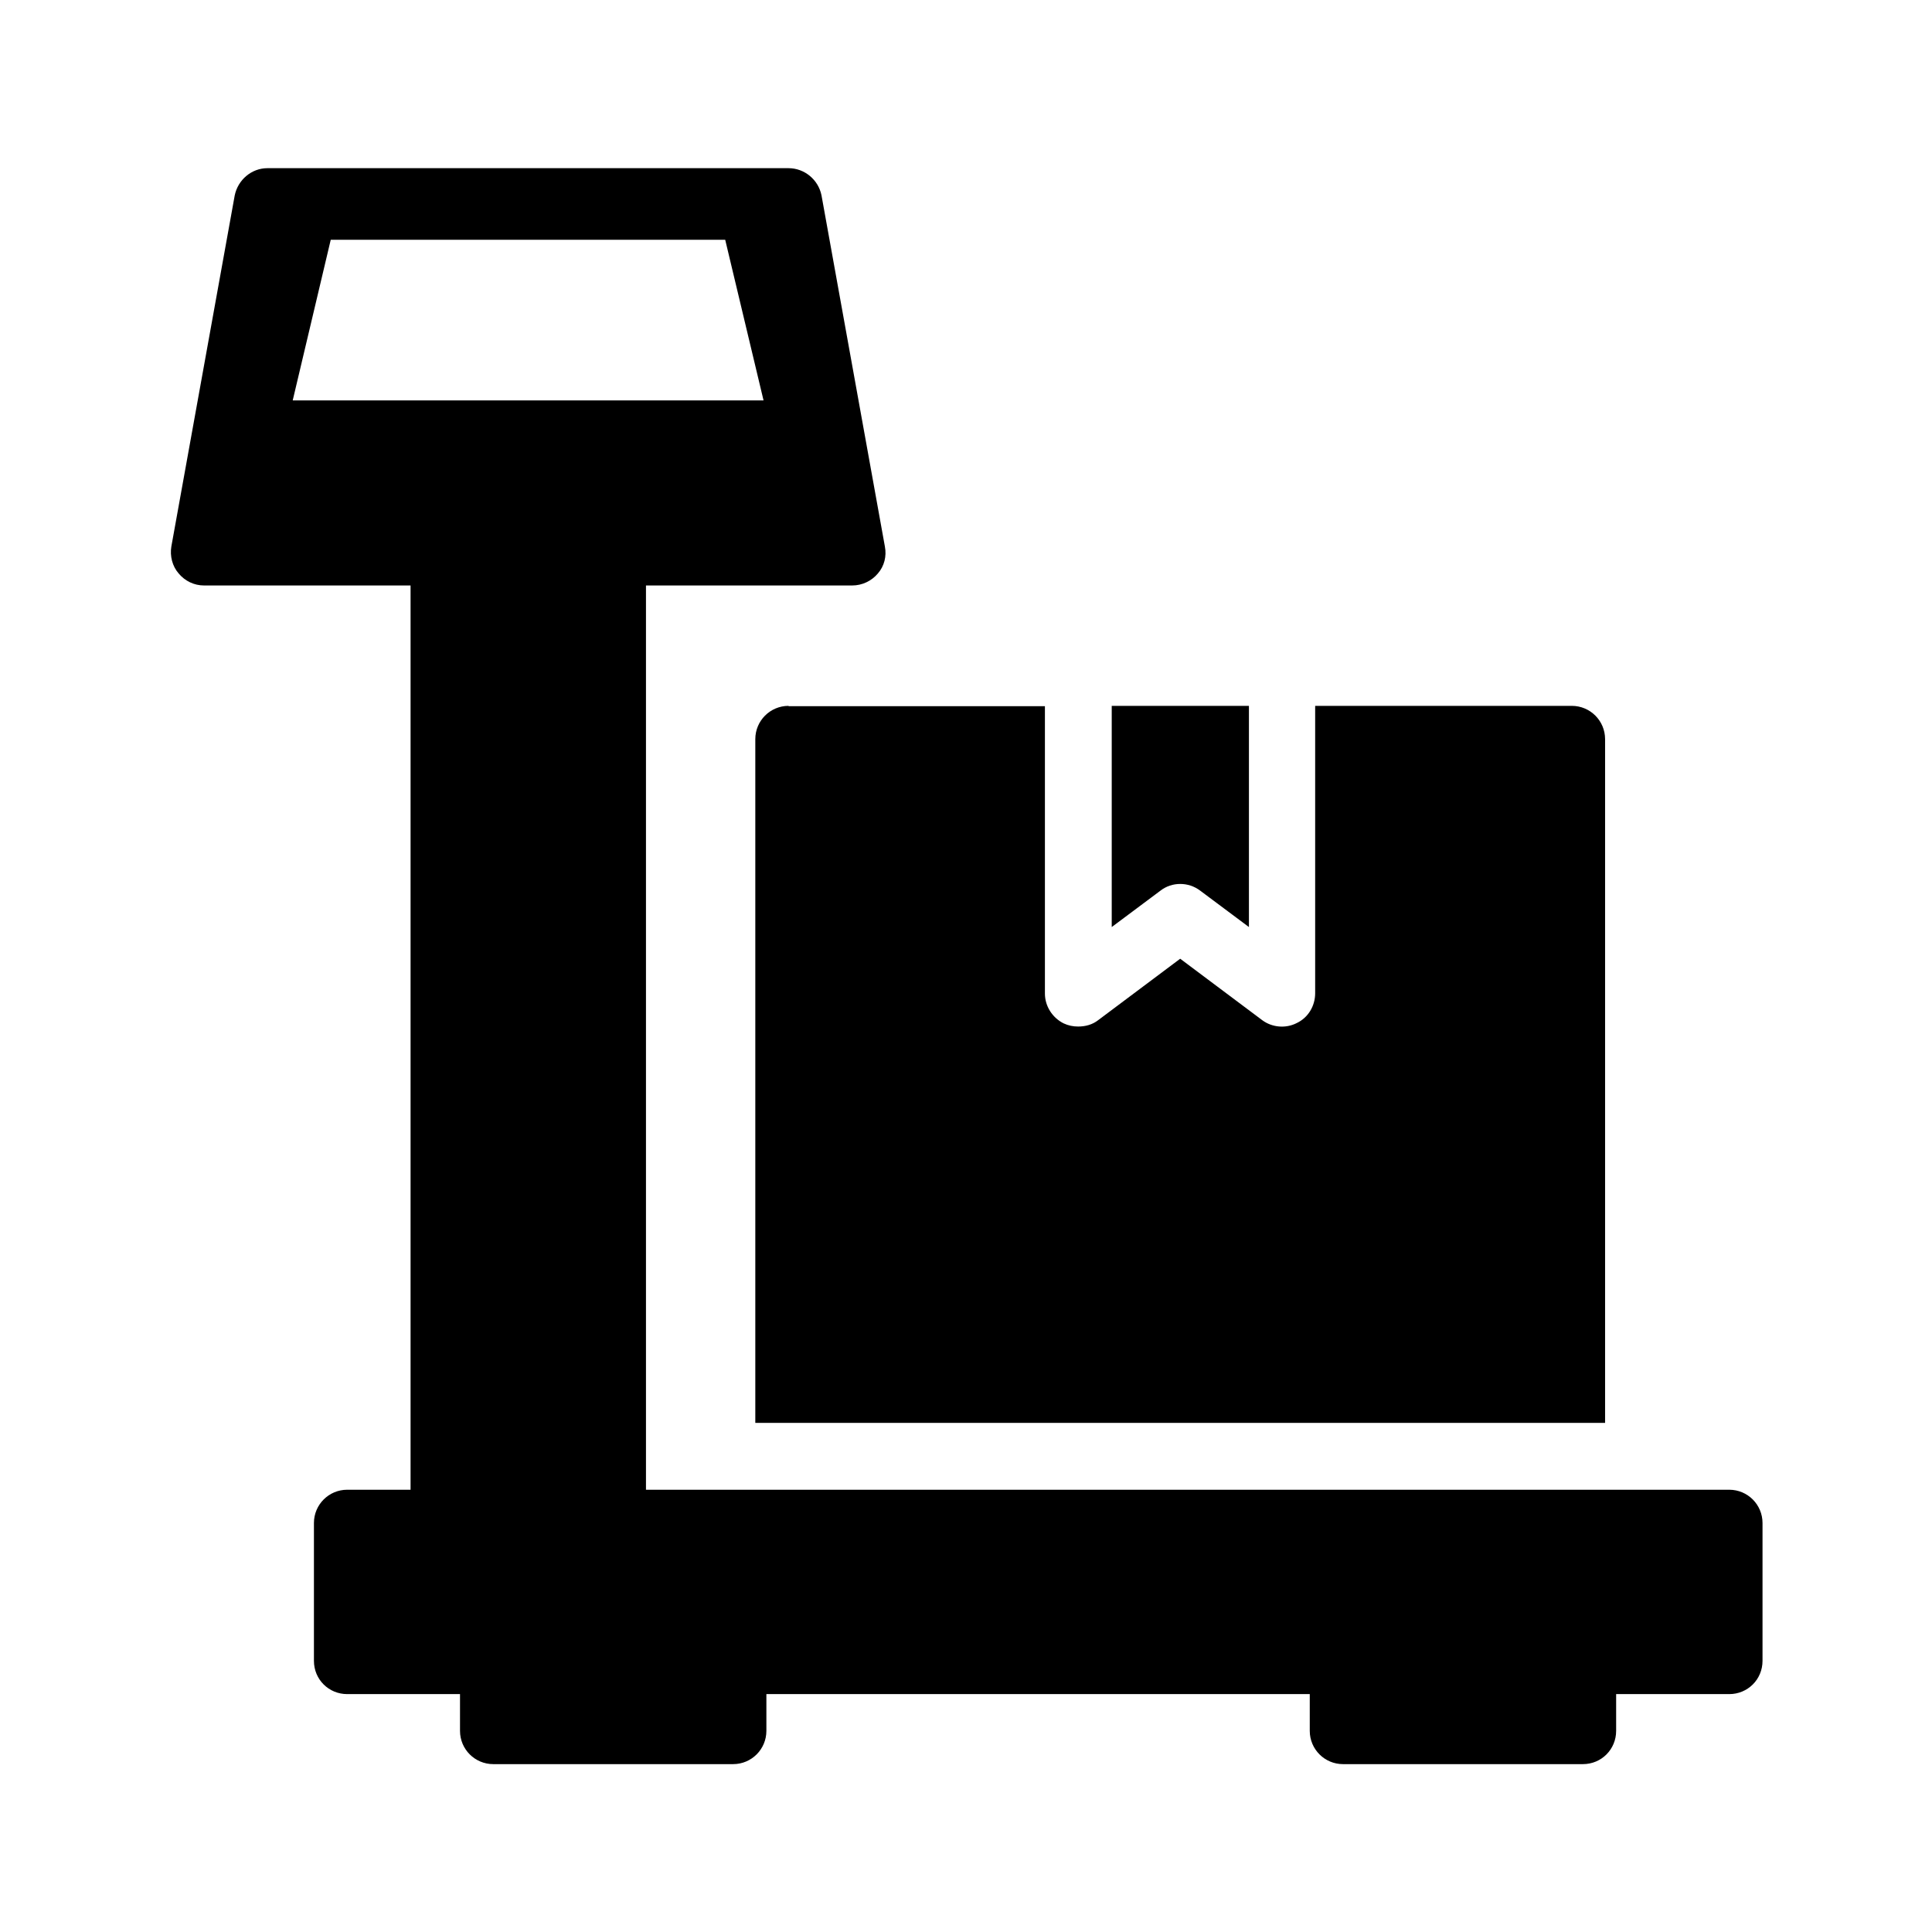
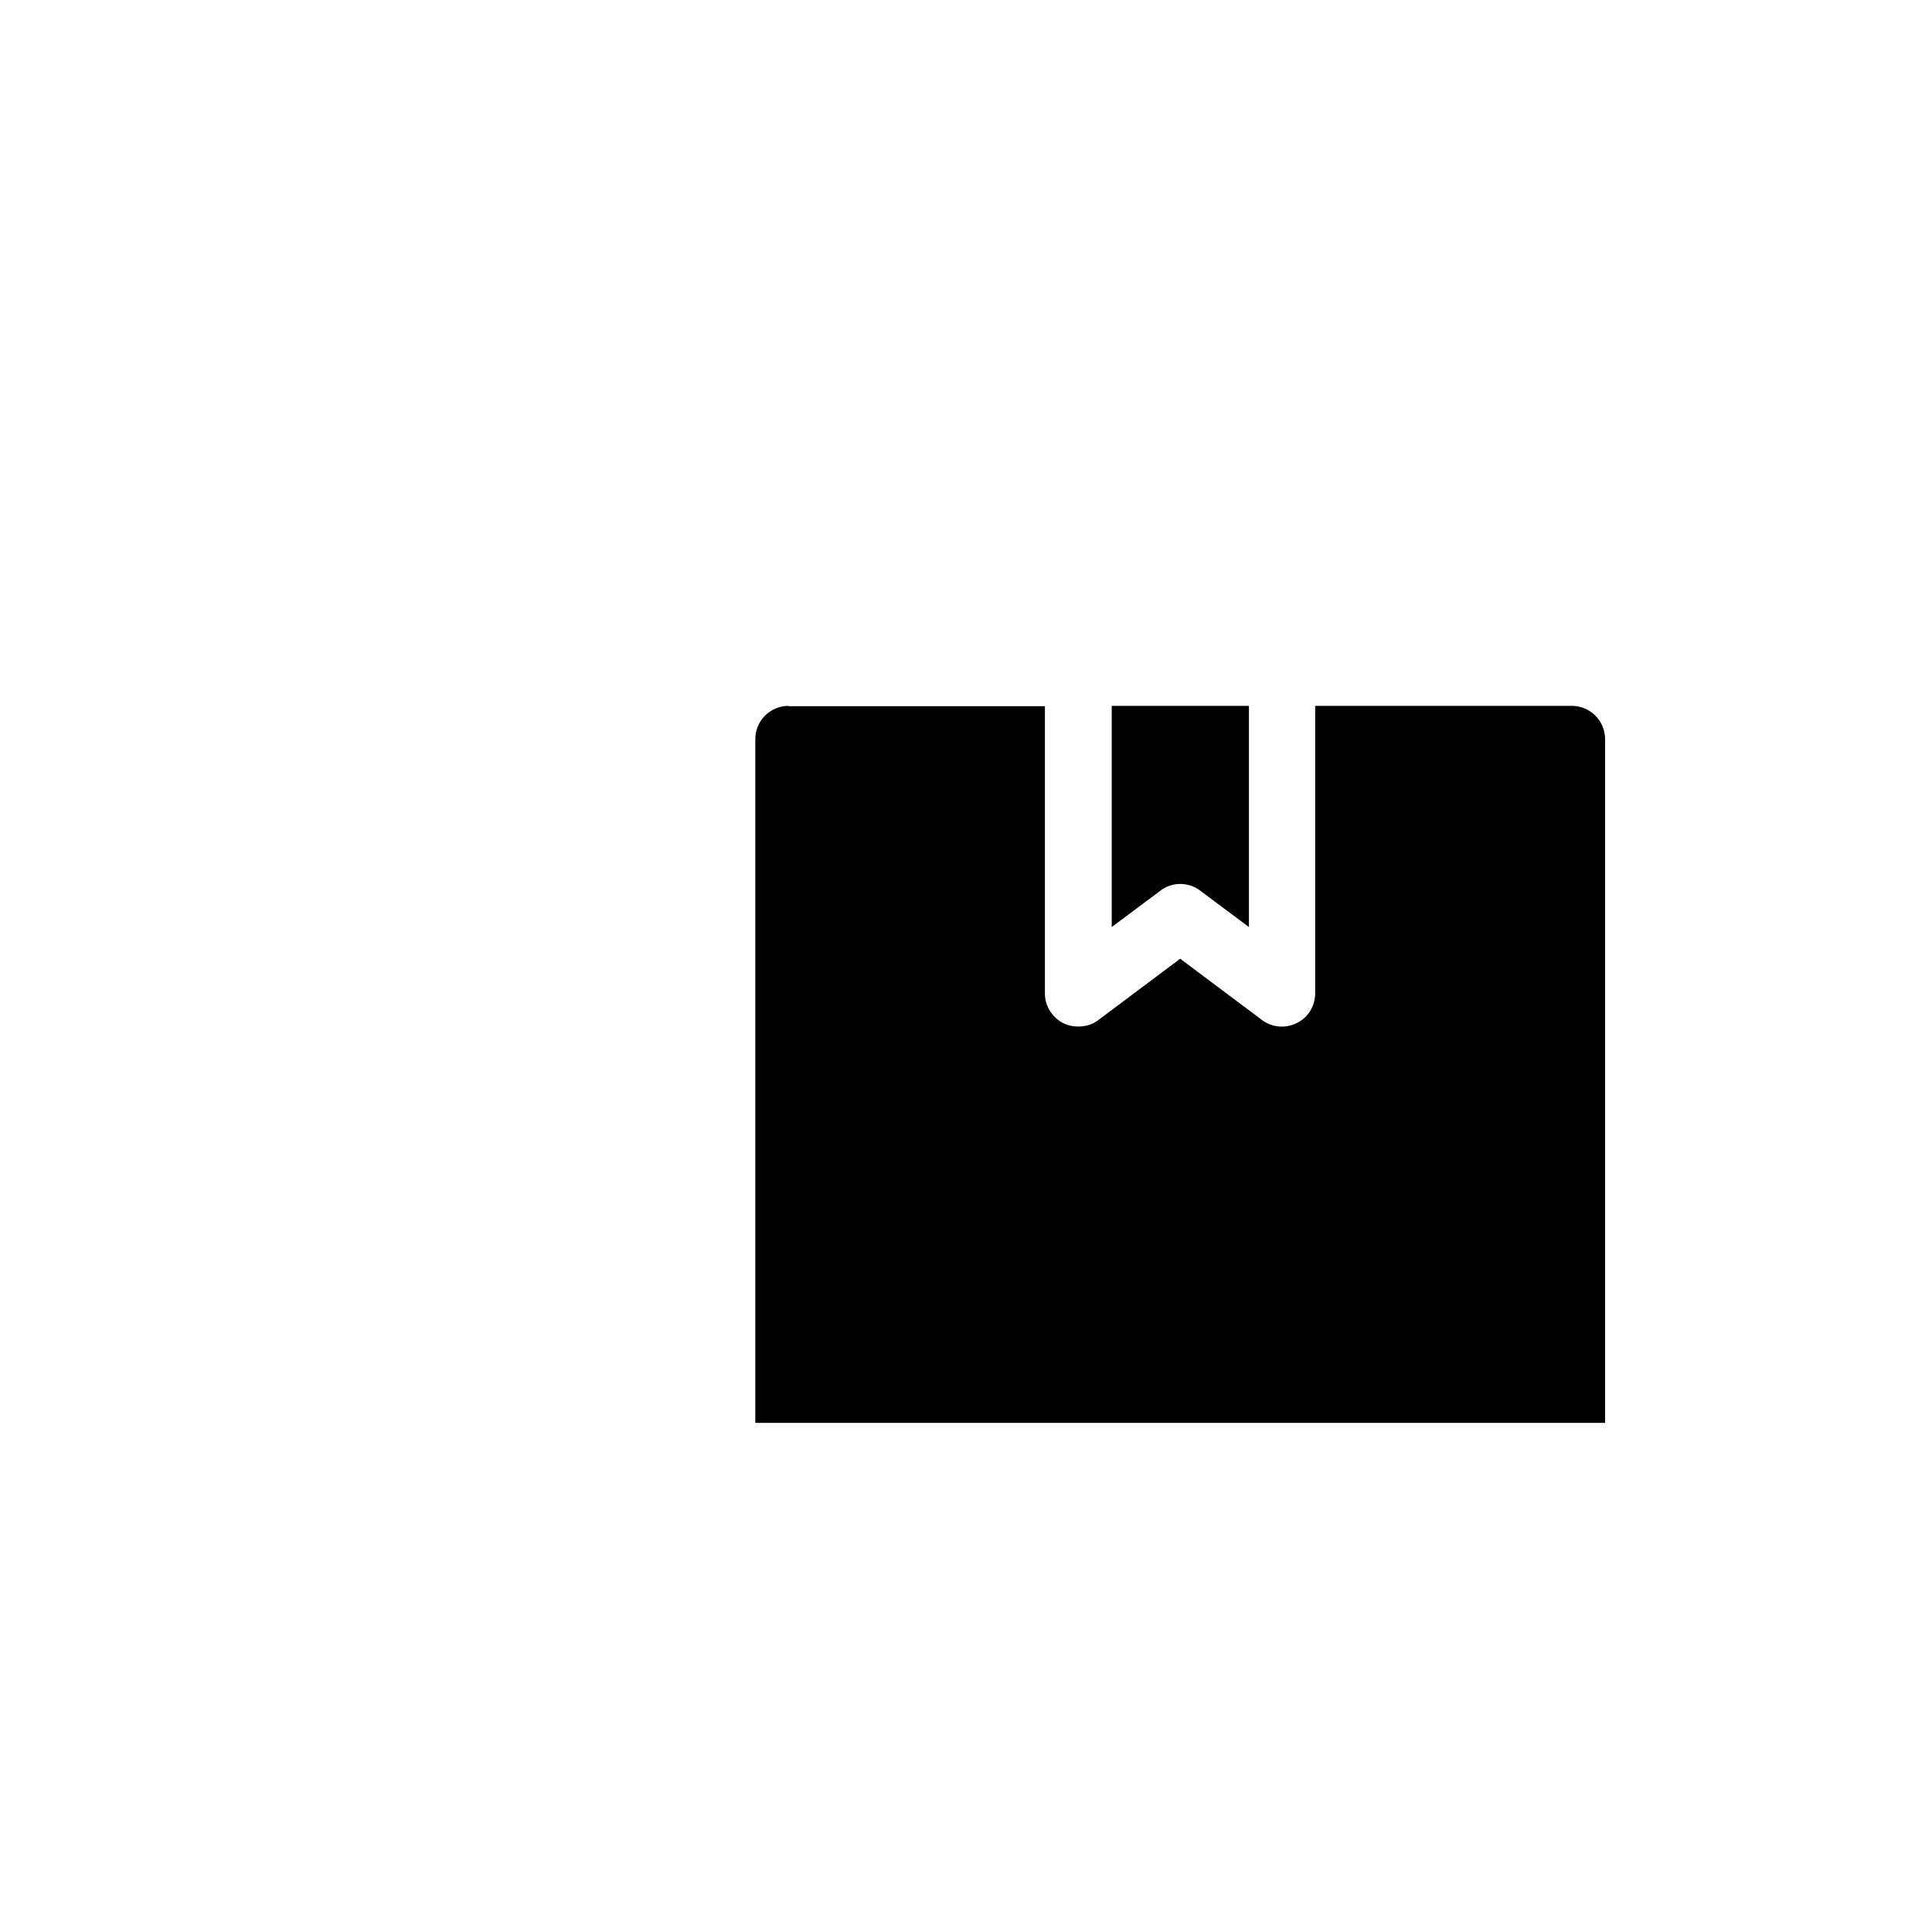
<svg xmlns="http://www.w3.org/2000/svg" fill="#000000" width="800px" height="800px" version="1.1" viewBox="144 144 512 512">
  <g>
    <path d="m462.05 380.02 12.93 9.656v-58.609h-36.359v58.609l12.93-9.656c3.027-2.352 7.394-2.352 10.5 0z" />
    <path d="m352.98 331.06c-4.871 0-8.816 3.945-8.816 8.816v181.2h225.2v-181.2c0-4.871-3.945-8.816-8.816-8.816h-68.016v76.16c0 3.359-1.848 6.465-4.871 7.894-2.938 1.512-6.551 1.176-9.152-0.754l-21.746-16.289-21.746 16.289c-1.512 1.176-3.359 1.68-5.289 1.68-1.344 0-2.602-0.25-3.863-0.84-3.023-1.512-4.953-4.617-4.953-7.894v-76.16l-67.934-0.004z" />
-     <path d="m352.98 188.57h-138.13c-4.199 0-7.809 3.106-8.648 7.223l-16.793 93.035c-0.418 2.519 0.25 5.207 1.93 7.137 1.68 2.016 4.113 3.191 6.719 3.191h54.746v239.64h-16.793c-4.871 0-8.816 3.945-8.816 8.816v36.527c0 4.953 3.945 8.816 8.816 8.816h29.895v9.742c0 4.871 3.945 8.816 8.816 8.816h63.562c4.871 0 8.816-3.945 8.816-8.816v-9.742h144v9.742c0 4.871 3.945 8.816 8.816 8.816h63.562c4.953 0 8.816-3.945 8.816-8.816v-9.742h29.977c4.871 0 8.816-3.863 8.816-8.816v-36.527c0-4.871-3.945-8.816-8.816-8.816h-287.08v-239.64h54.664c2.602 0 5.121-1.176 6.801-3.191 1.68-1.93 2.352-4.535 1.848-7.137l-16.793-93.035c-0.84-4.199-4.535-7.223-8.734-7.223zm-131.41 61.547 10.078-42.57h104.54l10.16 42.57z" />
  </g>
</svg>